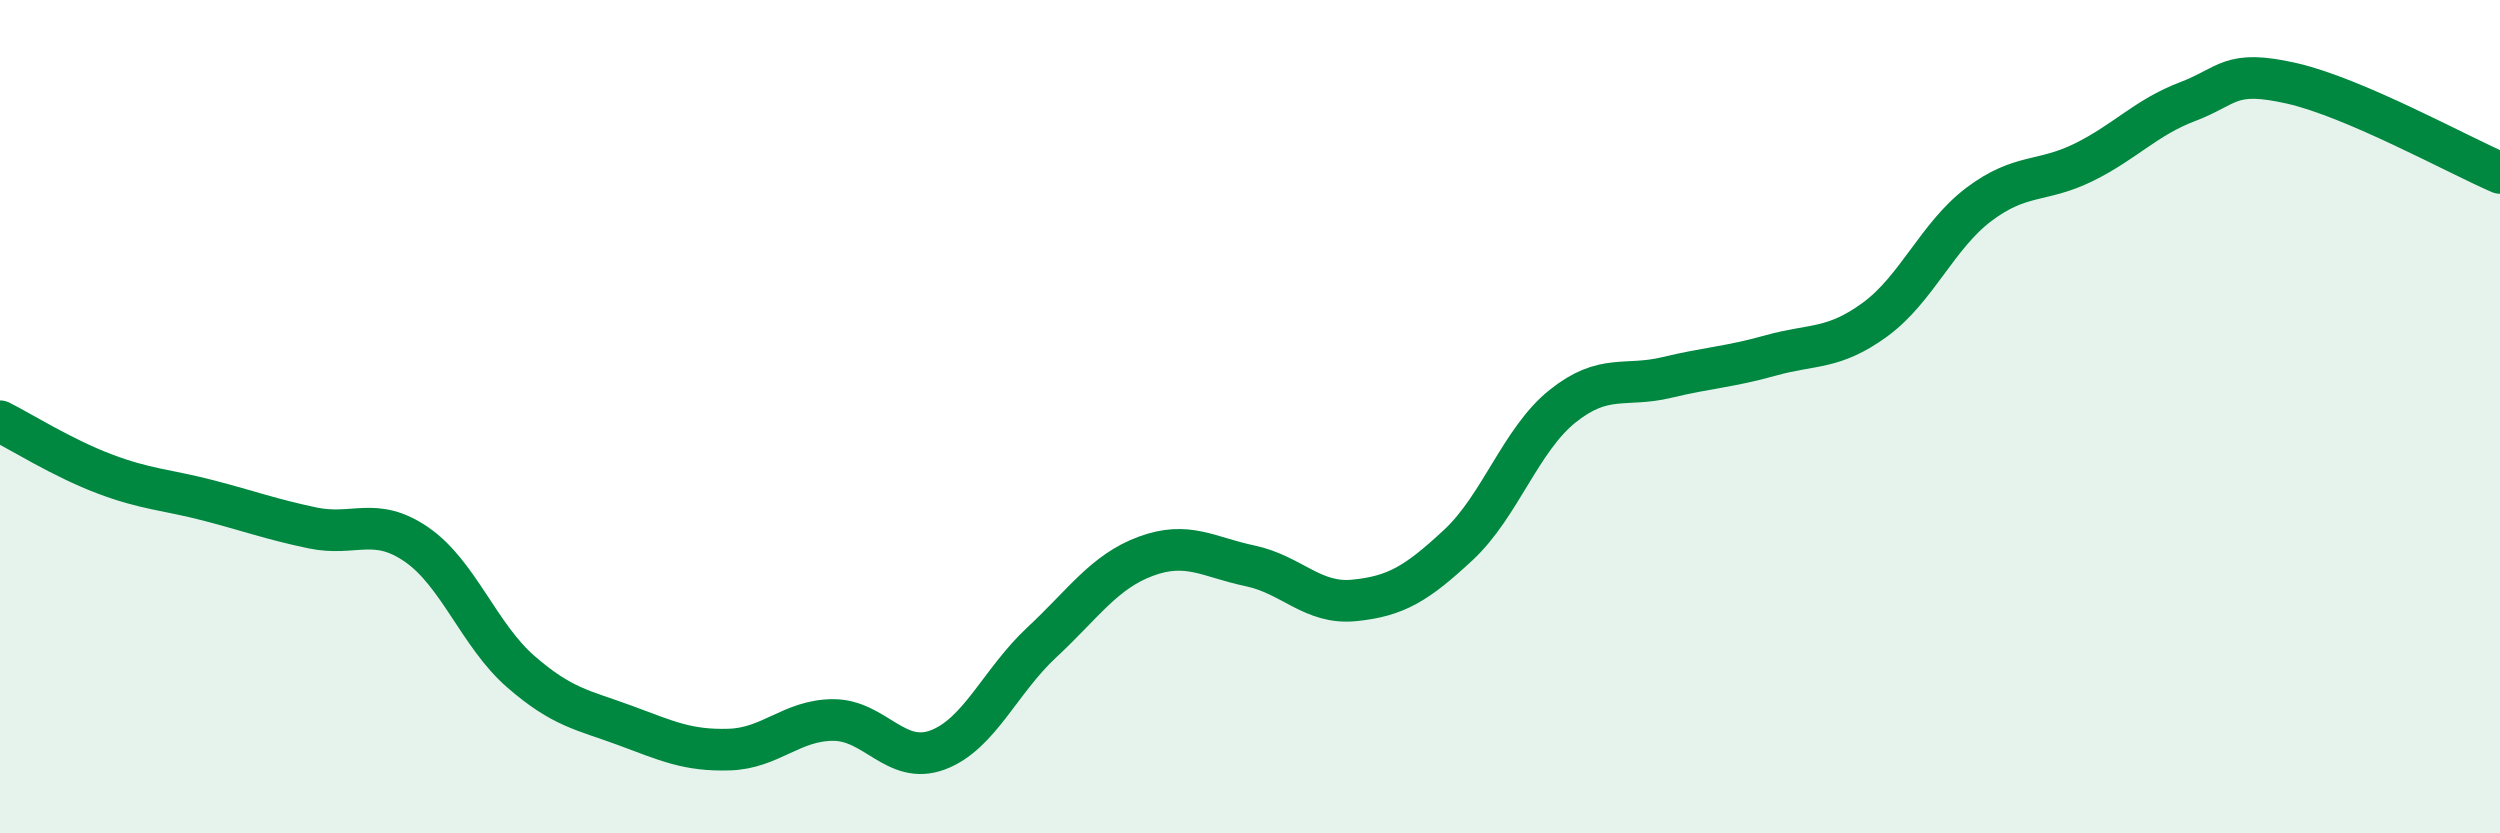
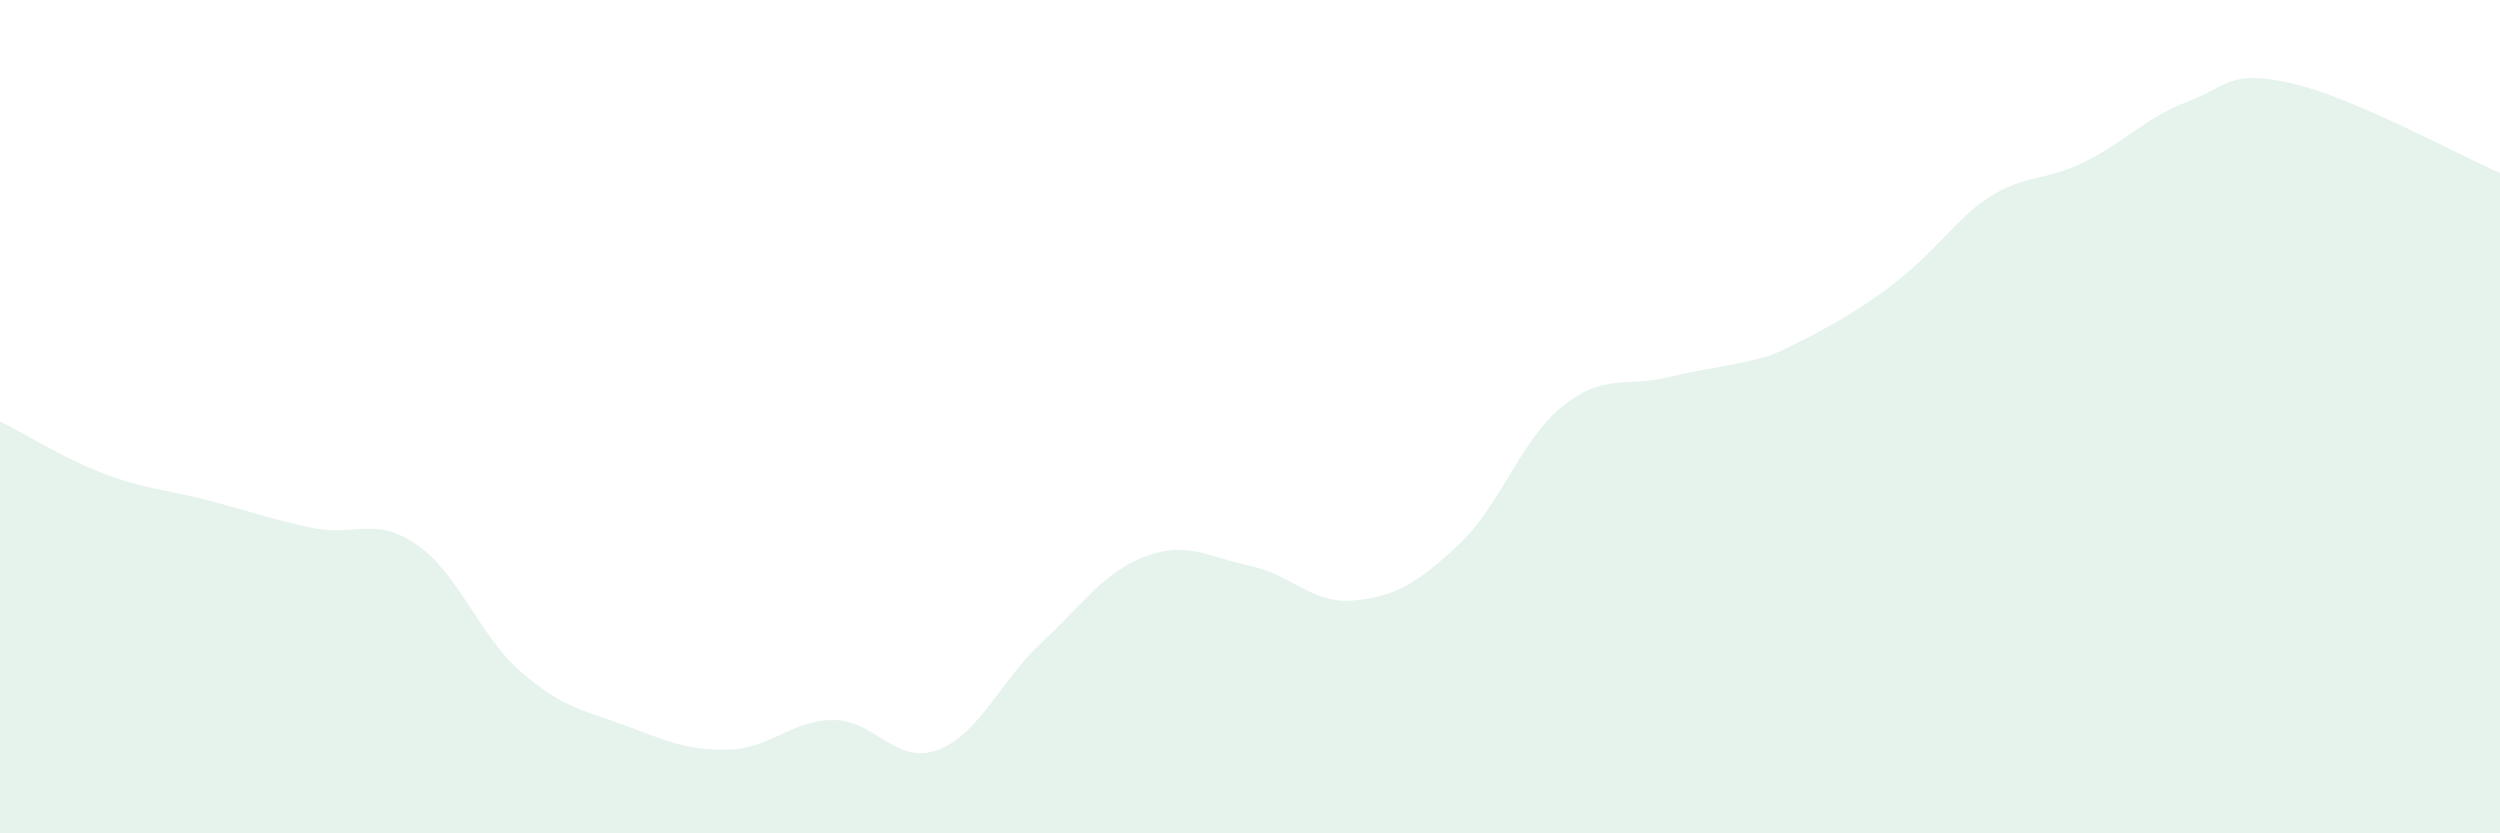
<svg xmlns="http://www.w3.org/2000/svg" width="60" height="20" viewBox="0 0 60 20">
-   <path d="M 0,10.11 C 0.5,10.36 1.5,10.99 2.5,11.37 C 3.5,11.75 4,11.75 5,12.01 C 6,12.27 6.5,12.46 7.5,12.67 C 8.5,12.88 9,12.38 10,13.07 C 11,13.76 11.5,15.25 12.5,16.12 C 13.5,16.99 14,17.04 15,17.41 C 16,17.78 16.5,18.02 17.5,17.99 C 18.5,17.96 19,17.28 20,17.28 C 21,17.28 21.5,18.37 22.5,18 C 23.5,17.63 24,16.35 25,15.42 C 26,14.49 26.5,13.72 27.5,13.35 C 28.5,12.98 29,13.37 30,13.58 C 31,13.79 31.5,14.51 32.5,14.41 C 33.5,14.31 34,14.01 35,13.08 C 36,12.15 36.5,10.55 37.5,9.75 C 38.5,8.95 39,9.3 40,9.06 C 41,8.82 41.5,8.81 42.5,8.53 C 43.5,8.25 44,8.4 45,7.67 C 46,6.94 46.5,5.65 47.5,4.9 C 48.5,4.15 49,4.39 50,3.9 C 51,3.41 51.5,2.82 52.5,2.44 C 53.5,2.06 53.5,1.66 55,2 C 56.5,2.34 59,3.72 60,4.15L60 20L0 20Z" fill="#008740" opacity="0.1" stroke-linecap="round" stroke-linejoin="round" />
-   <path d="M 0,10.11 C 0.5,10.36 1.5,10.99 2.5,11.37 C 3.5,11.75 4,11.75 5,12.01 C 6,12.27 6.5,12.46 7.5,12.67 C 8.5,12.88 9,12.38 10,13.07 C 11,13.76 11.5,15.25 12.5,16.12 C 13.5,16.99 14,17.04 15,17.41 C 16,17.78 16.5,18.02 17.5,17.99 C 18.5,17.96 19,17.28 20,17.28 C 21,17.28 21.5,18.37 22.5,18 C 23.5,17.63 24,16.35 25,15.42 C 26,14.49 26.5,13.72 27.5,13.35 C 28.5,12.98 29,13.37 30,13.58 C 31,13.79 31.5,14.51 32.5,14.41 C 33.5,14.31 34,14.01 35,13.08 C 36,12.15 36.5,10.55 37.5,9.75 C 38.5,8.95 39,9.3 40,9.06 C 41,8.82 41.5,8.81 42.5,8.53 C 43.5,8.25 44,8.4 45,7.67 C 46,6.94 46.5,5.65 47.5,4.9 C 48.5,4.15 49,4.39 50,3.9 C 51,3.41 51.5,2.82 52.5,2.44 C 53.5,2.06 53.5,1.66 55,2 C 56.5,2.34 59,3.72 60,4.15" stroke="#008740" stroke-width="1" fill="none" stroke-linecap="round" stroke-linejoin="round" />
+   <path d="M 0,10.11 C 0.5,10.36 1.5,10.99 2.5,11.37 C 3.5,11.75 4,11.75 5,12.01 C 6,12.27 6.5,12.46 7.5,12.67 C 8.5,12.88 9,12.38 10,13.07 C 11,13.76 11.5,15.25 12.5,16.12 C 13.5,16.99 14,17.04 15,17.41 C 16,17.78 16.5,18.02 17.5,17.99 C 18.5,17.96 19,17.28 20,17.28 C 21,17.28 21.5,18.37 22.5,18 C 23.5,17.63 24,16.35 25,15.42 C 26,14.49 26.5,13.72 27.5,13.35 C 28.5,12.98 29,13.37 30,13.58 C 31,13.79 31.5,14.51 32.5,14.41 C 33.5,14.31 34,14.01 35,13.08 C 36,12.15 36.5,10.55 37.5,9.75 C 38.5,8.95 39,9.3 40,9.06 C 41,8.82 41.5,8.81 42.5,8.53 C 46,6.94 46.5,5.65 47.5,4.9 C 48.5,4.15 49,4.39 50,3.9 C 51,3.41 51.5,2.82 52.5,2.44 C 53.5,2.06 53.5,1.66 55,2 C 56.5,2.34 59,3.72 60,4.15L60 20L0 20Z" fill="#008740" opacity="0.1" stroke-linecap="round" stroke-linejoin="round" />
</svg>